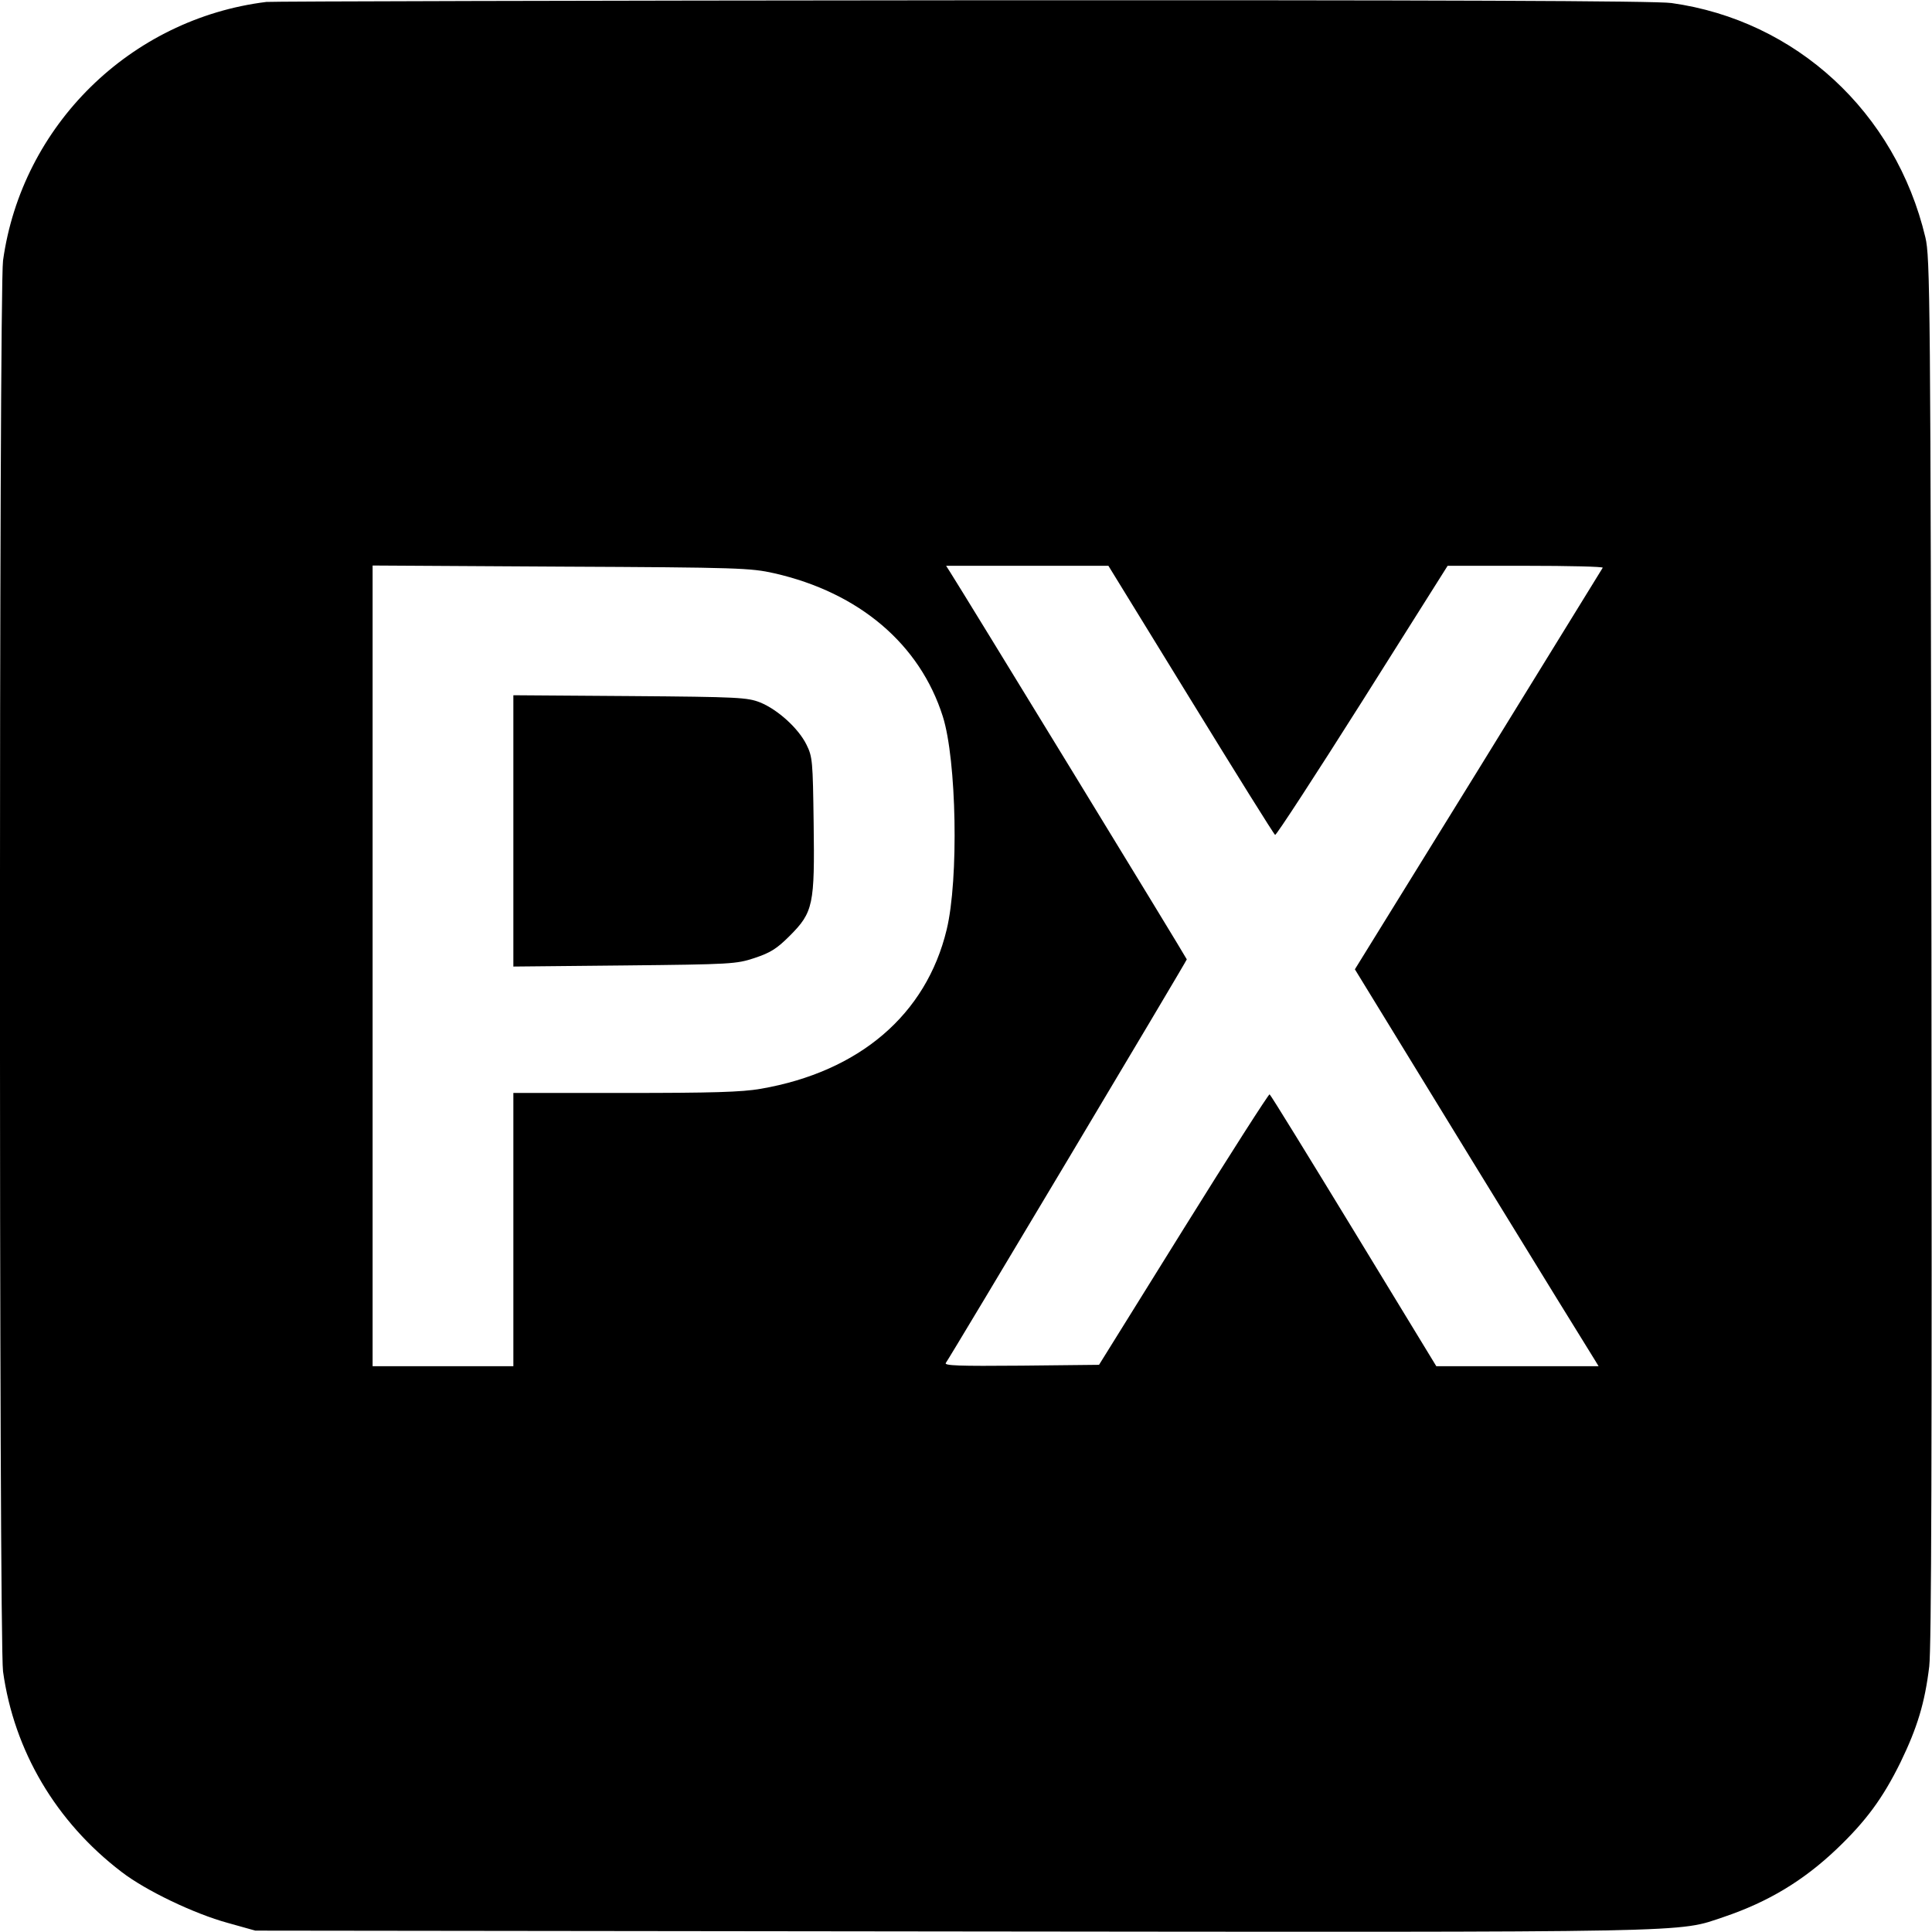
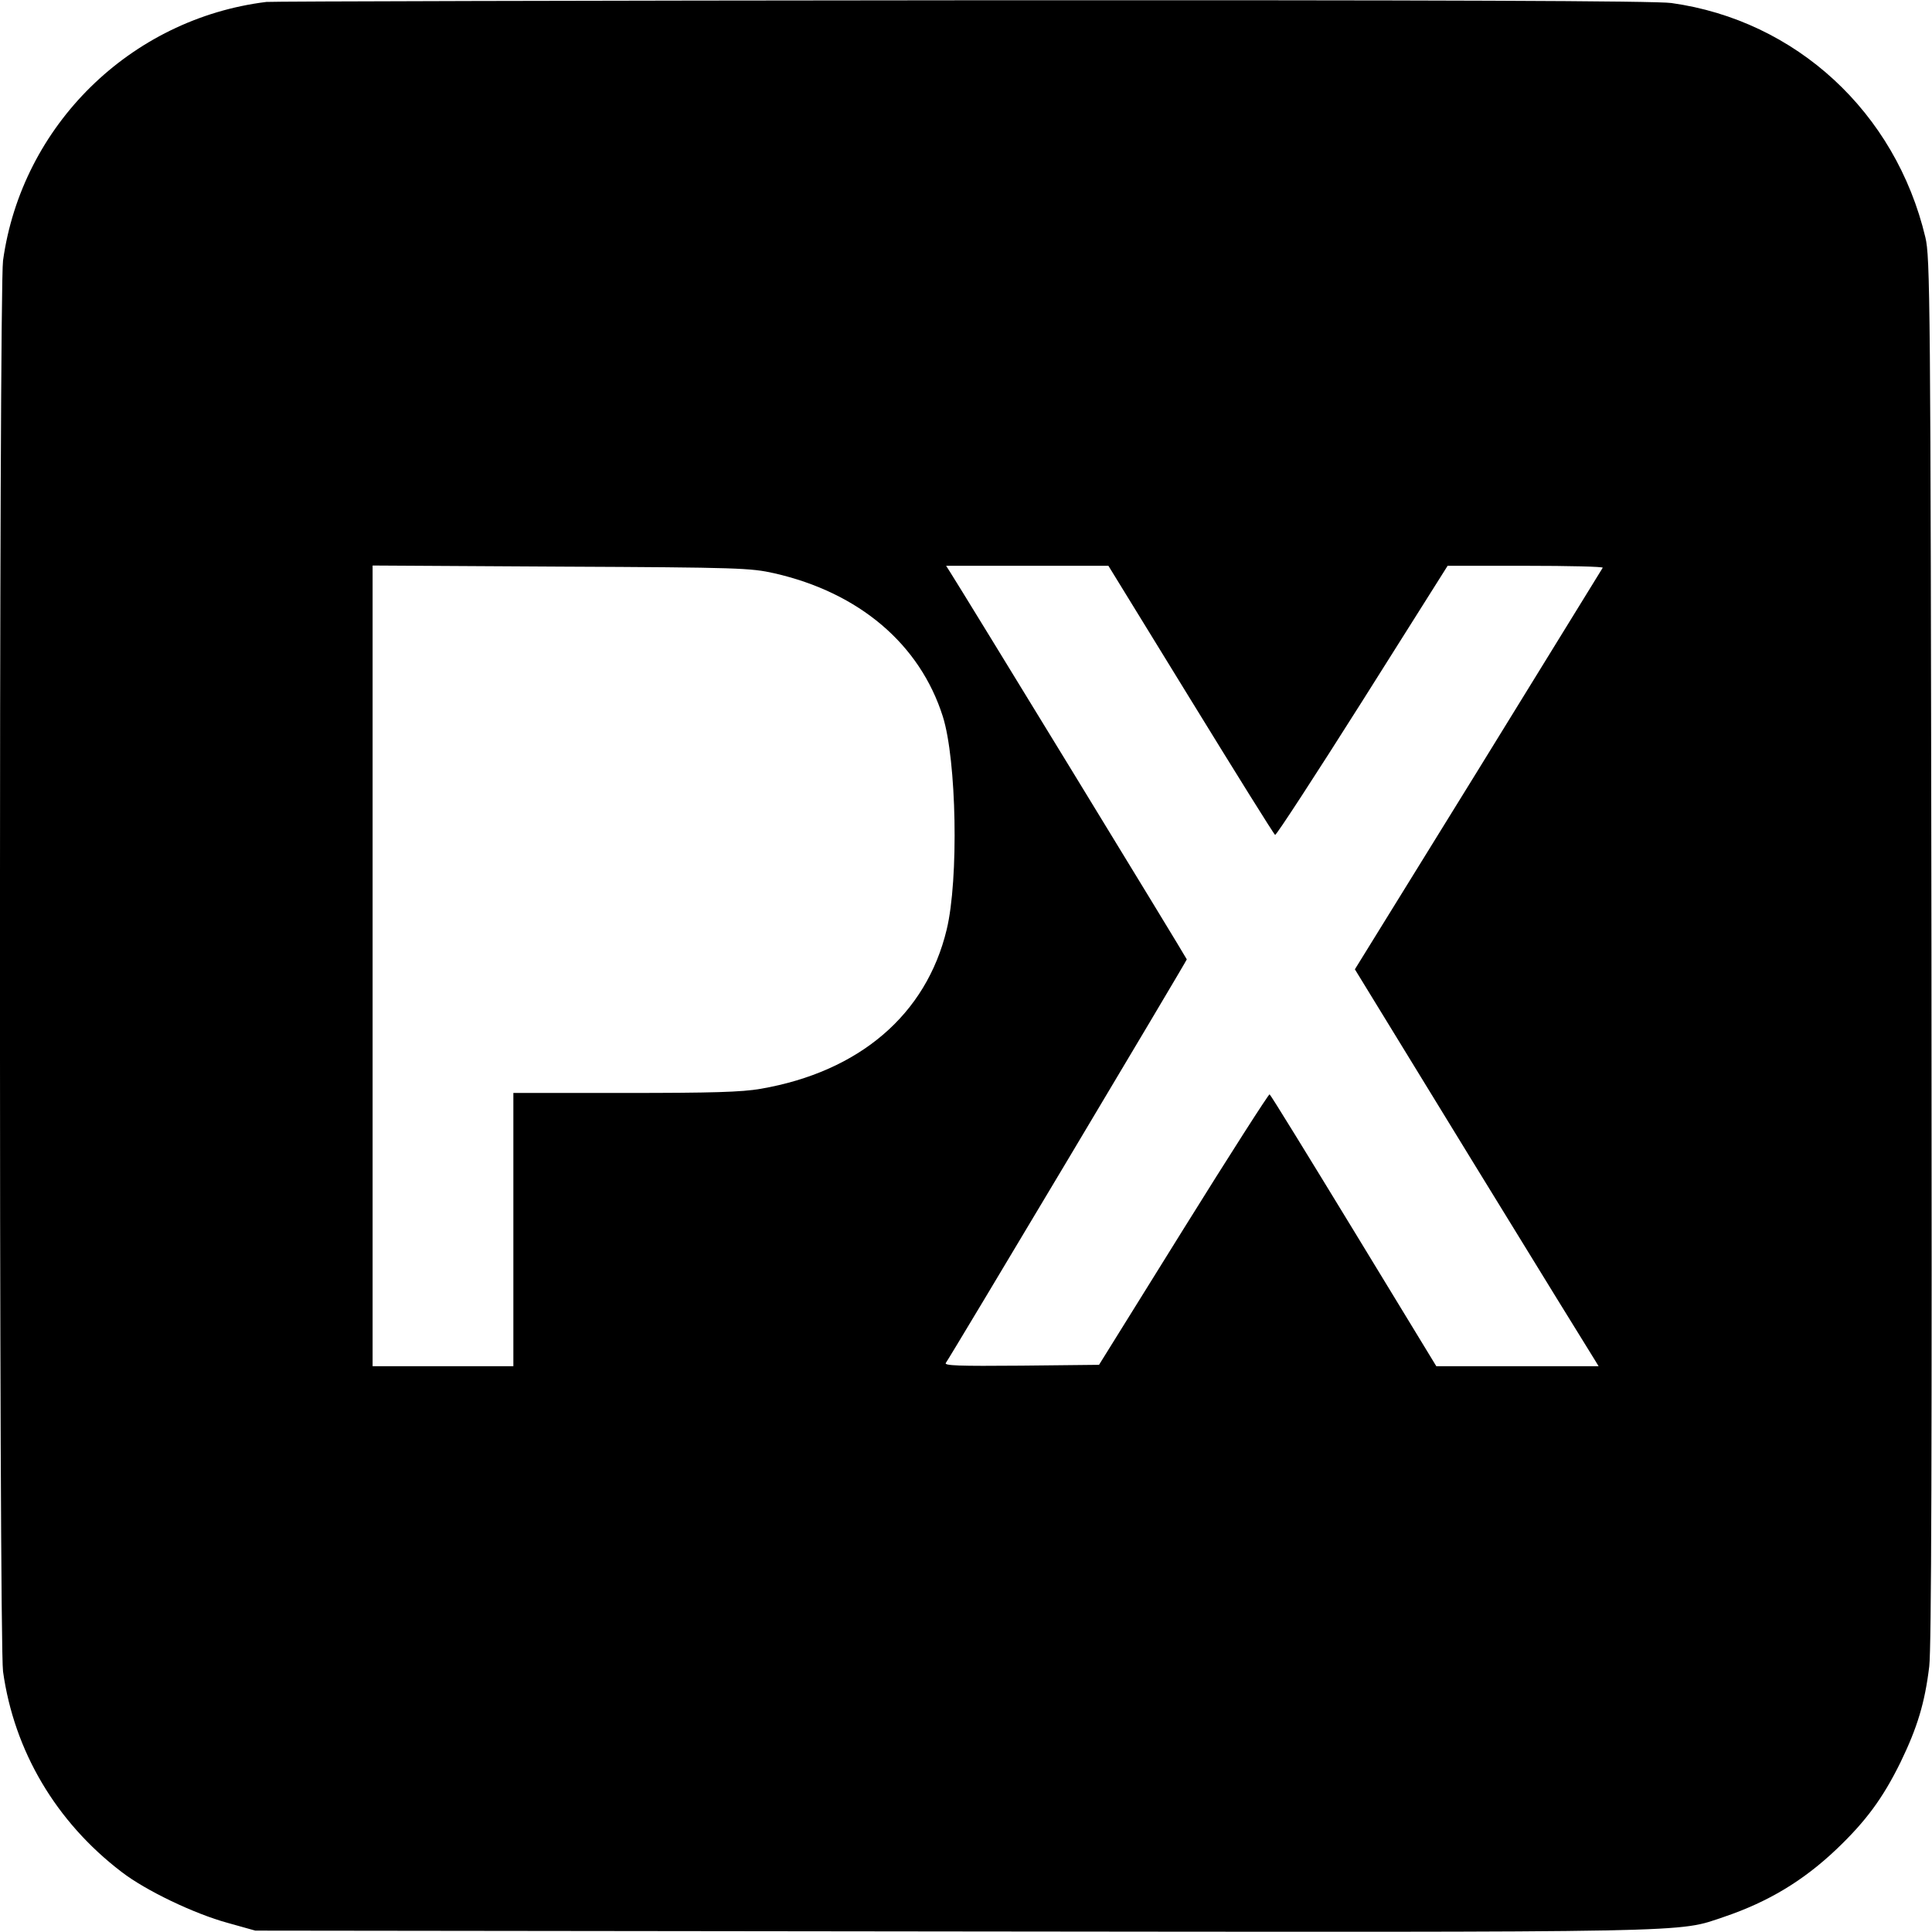
<svg xmlns="http://www.w3.org/2000/svg" version="1.0" width="700pt" height="700pt" viewBox="0 0 700 700" preserveAspectRatio="xMidYMid meet">
  <g transform="translate(0,700) scale(0.1,-0.1)" fill="#000000" stroke="none">
    <path d="M965 6993 c-493 -61 -886 -448 -954 -937 -15 -108 -15 -5004 0 -5112 40 -288 192 -545 429 -726 88 -68 264 -152 385 -185 l100 -28 2523 -3 c2751 -3 2625 -5 2799 53 159 54 286 130 407 245 107 102 168 185 232 315 61 126 88 215 104 347 8 68 10 775 8 2598 -3 2367 -5 2509 -22 2580 -108 454 -469 786 -920 849 -54 8 -843 11 -2569 10 -1371 -1 -2505 -4 -2522 -6z m1840 -2070 c308 -70 528 -257 611 -519 50 -158 58 -590 14 -772 -74 -308 -316 -515 -674 -577 -69 -12 -176 -15 -492 -15 l-404 0 0 -495 0 -495 -255 0 -255 0 0 1451 0 1450 683 -4 c645 -3 687 -5 772 -24z m1509 -458 c164 -267 301 -487 306 -490 4 -2 146 216 316 485 l309 490 283 0 c156 0 281 -3 279 -7 -3 -5 -206 -334 -451 -732 l-447 -723 427 -697 c235 -383 434 -706 442 -718 l14 -23 -294 0 -294 0 -299 491 c-164 269 -301 492 -305 494 -3 2 -144 -218 -312 -488 l-306 -492 -282 -3 c-227 -2 -281 0 -273 10 14 18 873 1457 873 1462 0 4 -821 1347 -858 1404 l-14 22 294 0 294 0 298 -485z" />
-     <path d="M1860 3990 l0 -492 403 4 c386 4 405 5 471 27 57 19 80 33 127 80 86 86 91 113 87 409 -3 224 -4 240 -26 284 -29 59 -104 127 -168 153 -46 18 -78 20 -471 23 l-423 3 0 -491z" />
  </g>
</svg>